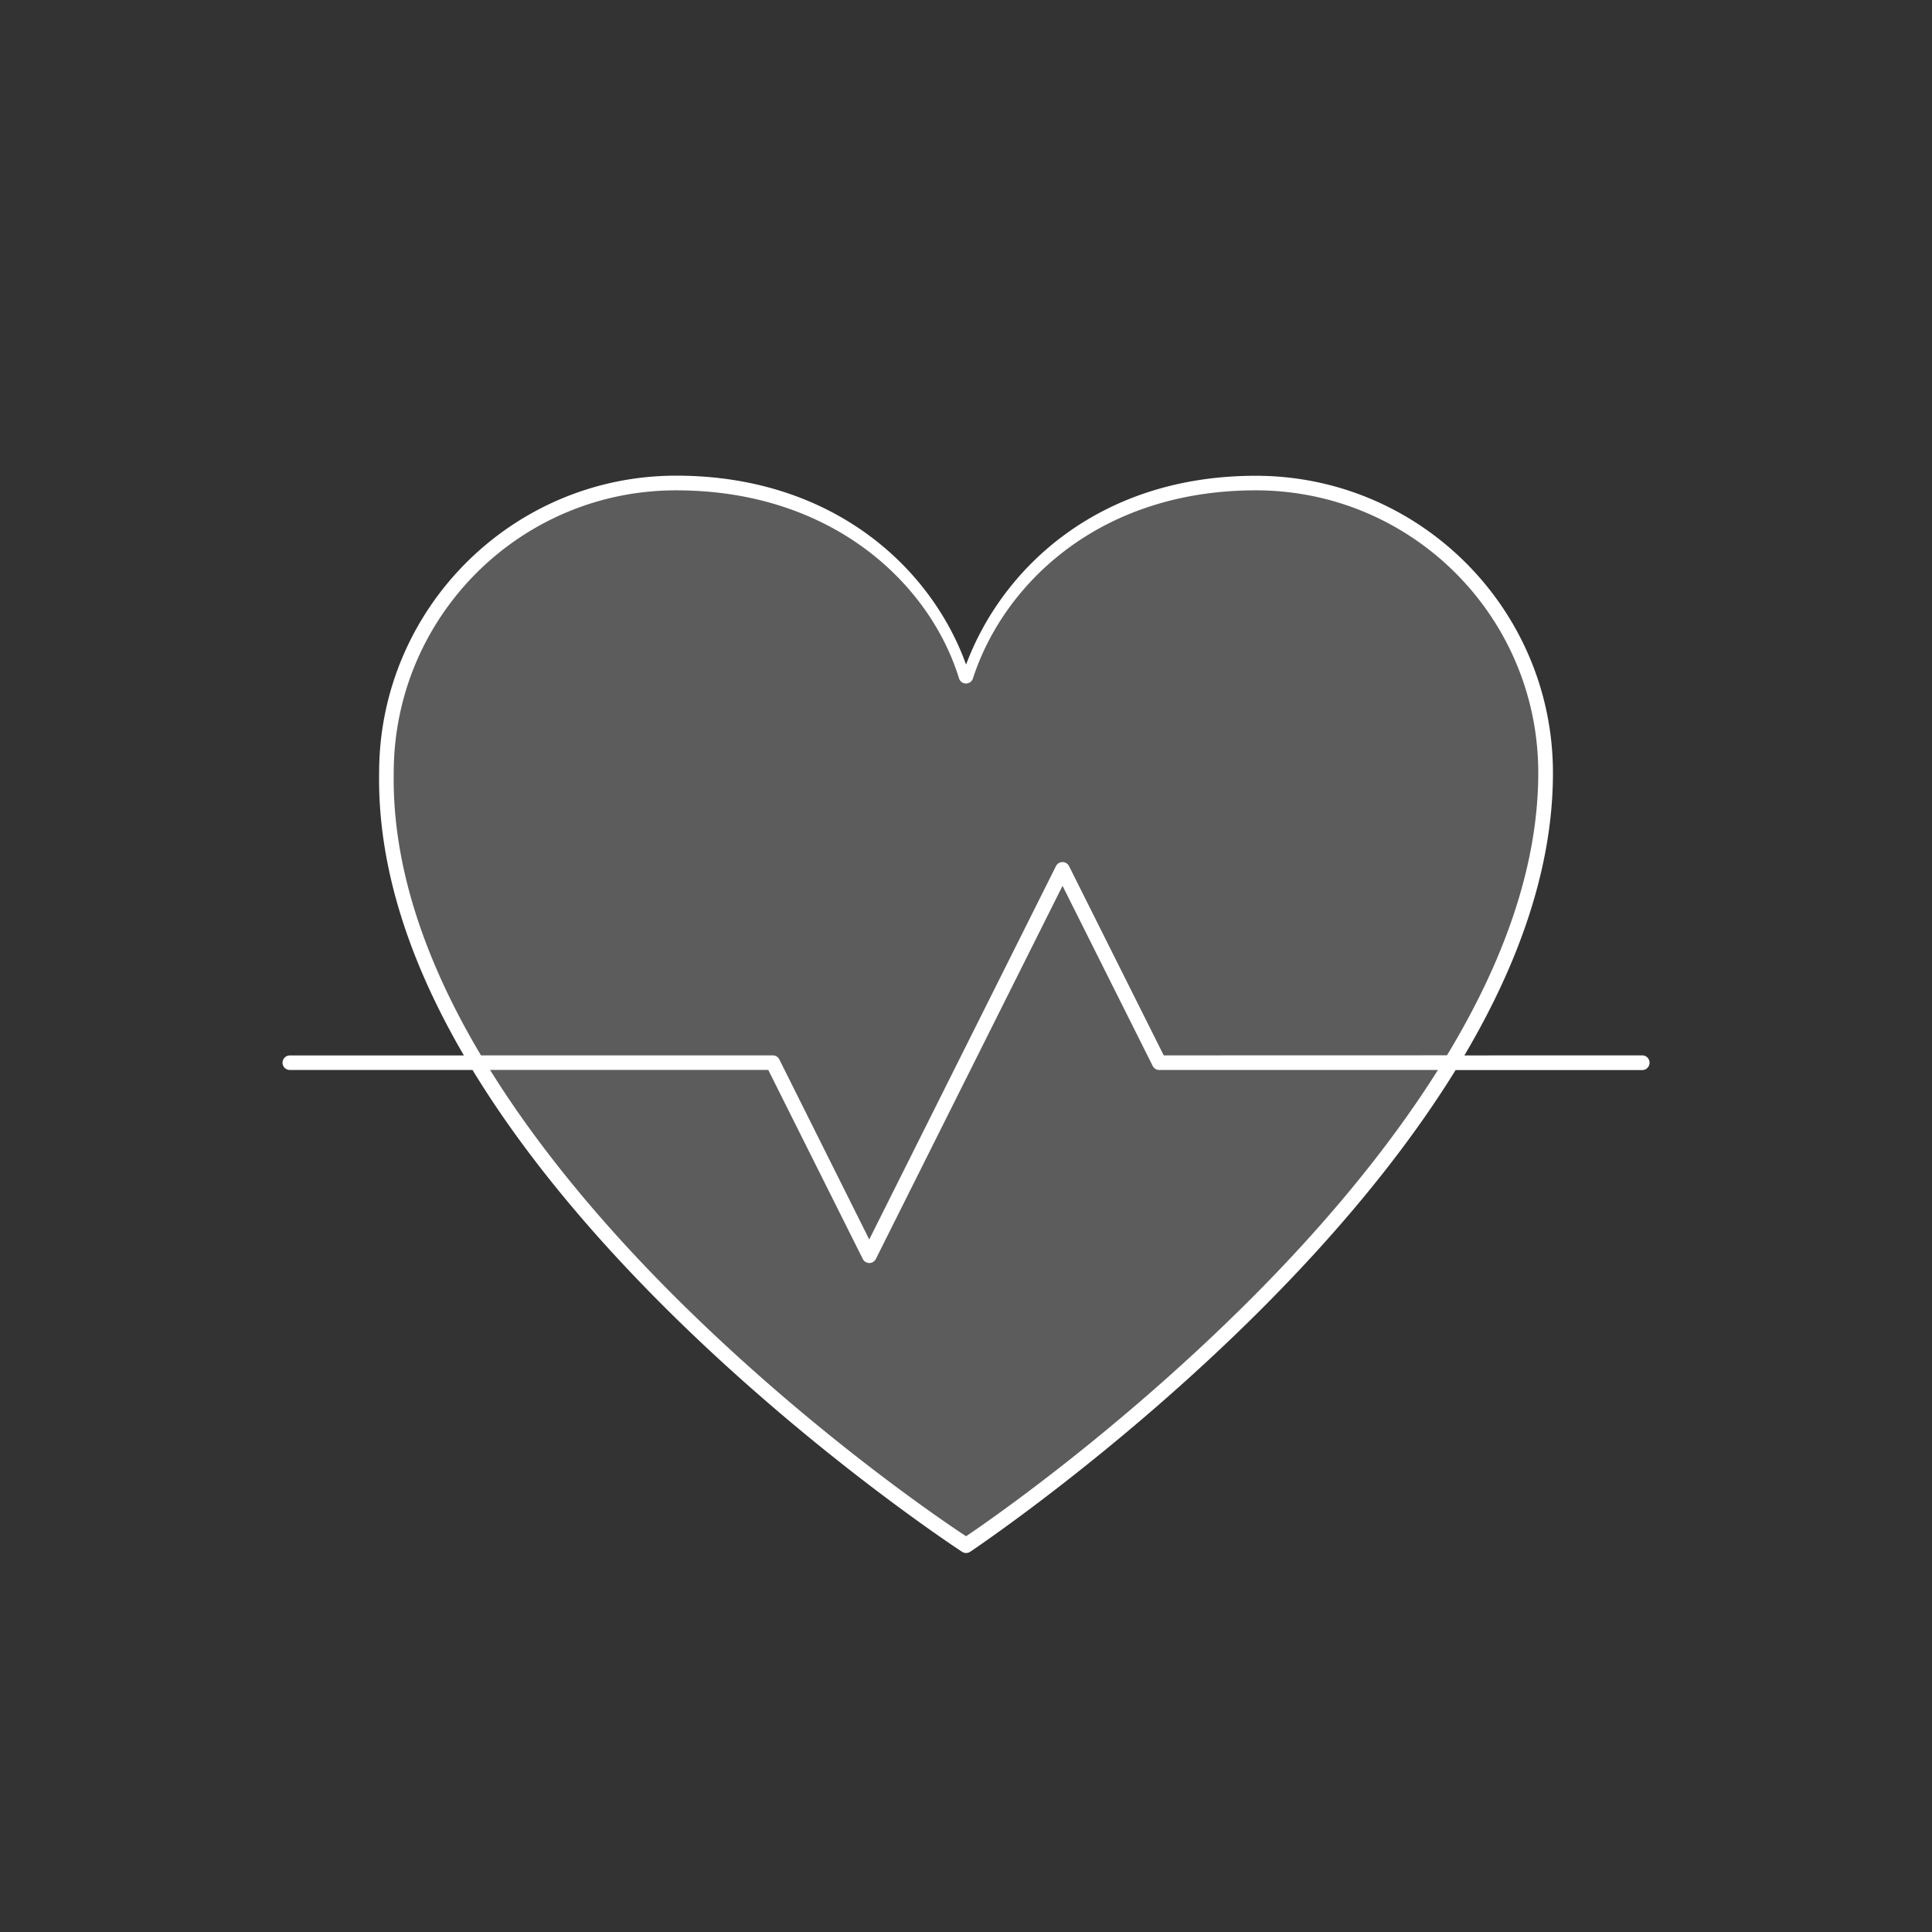
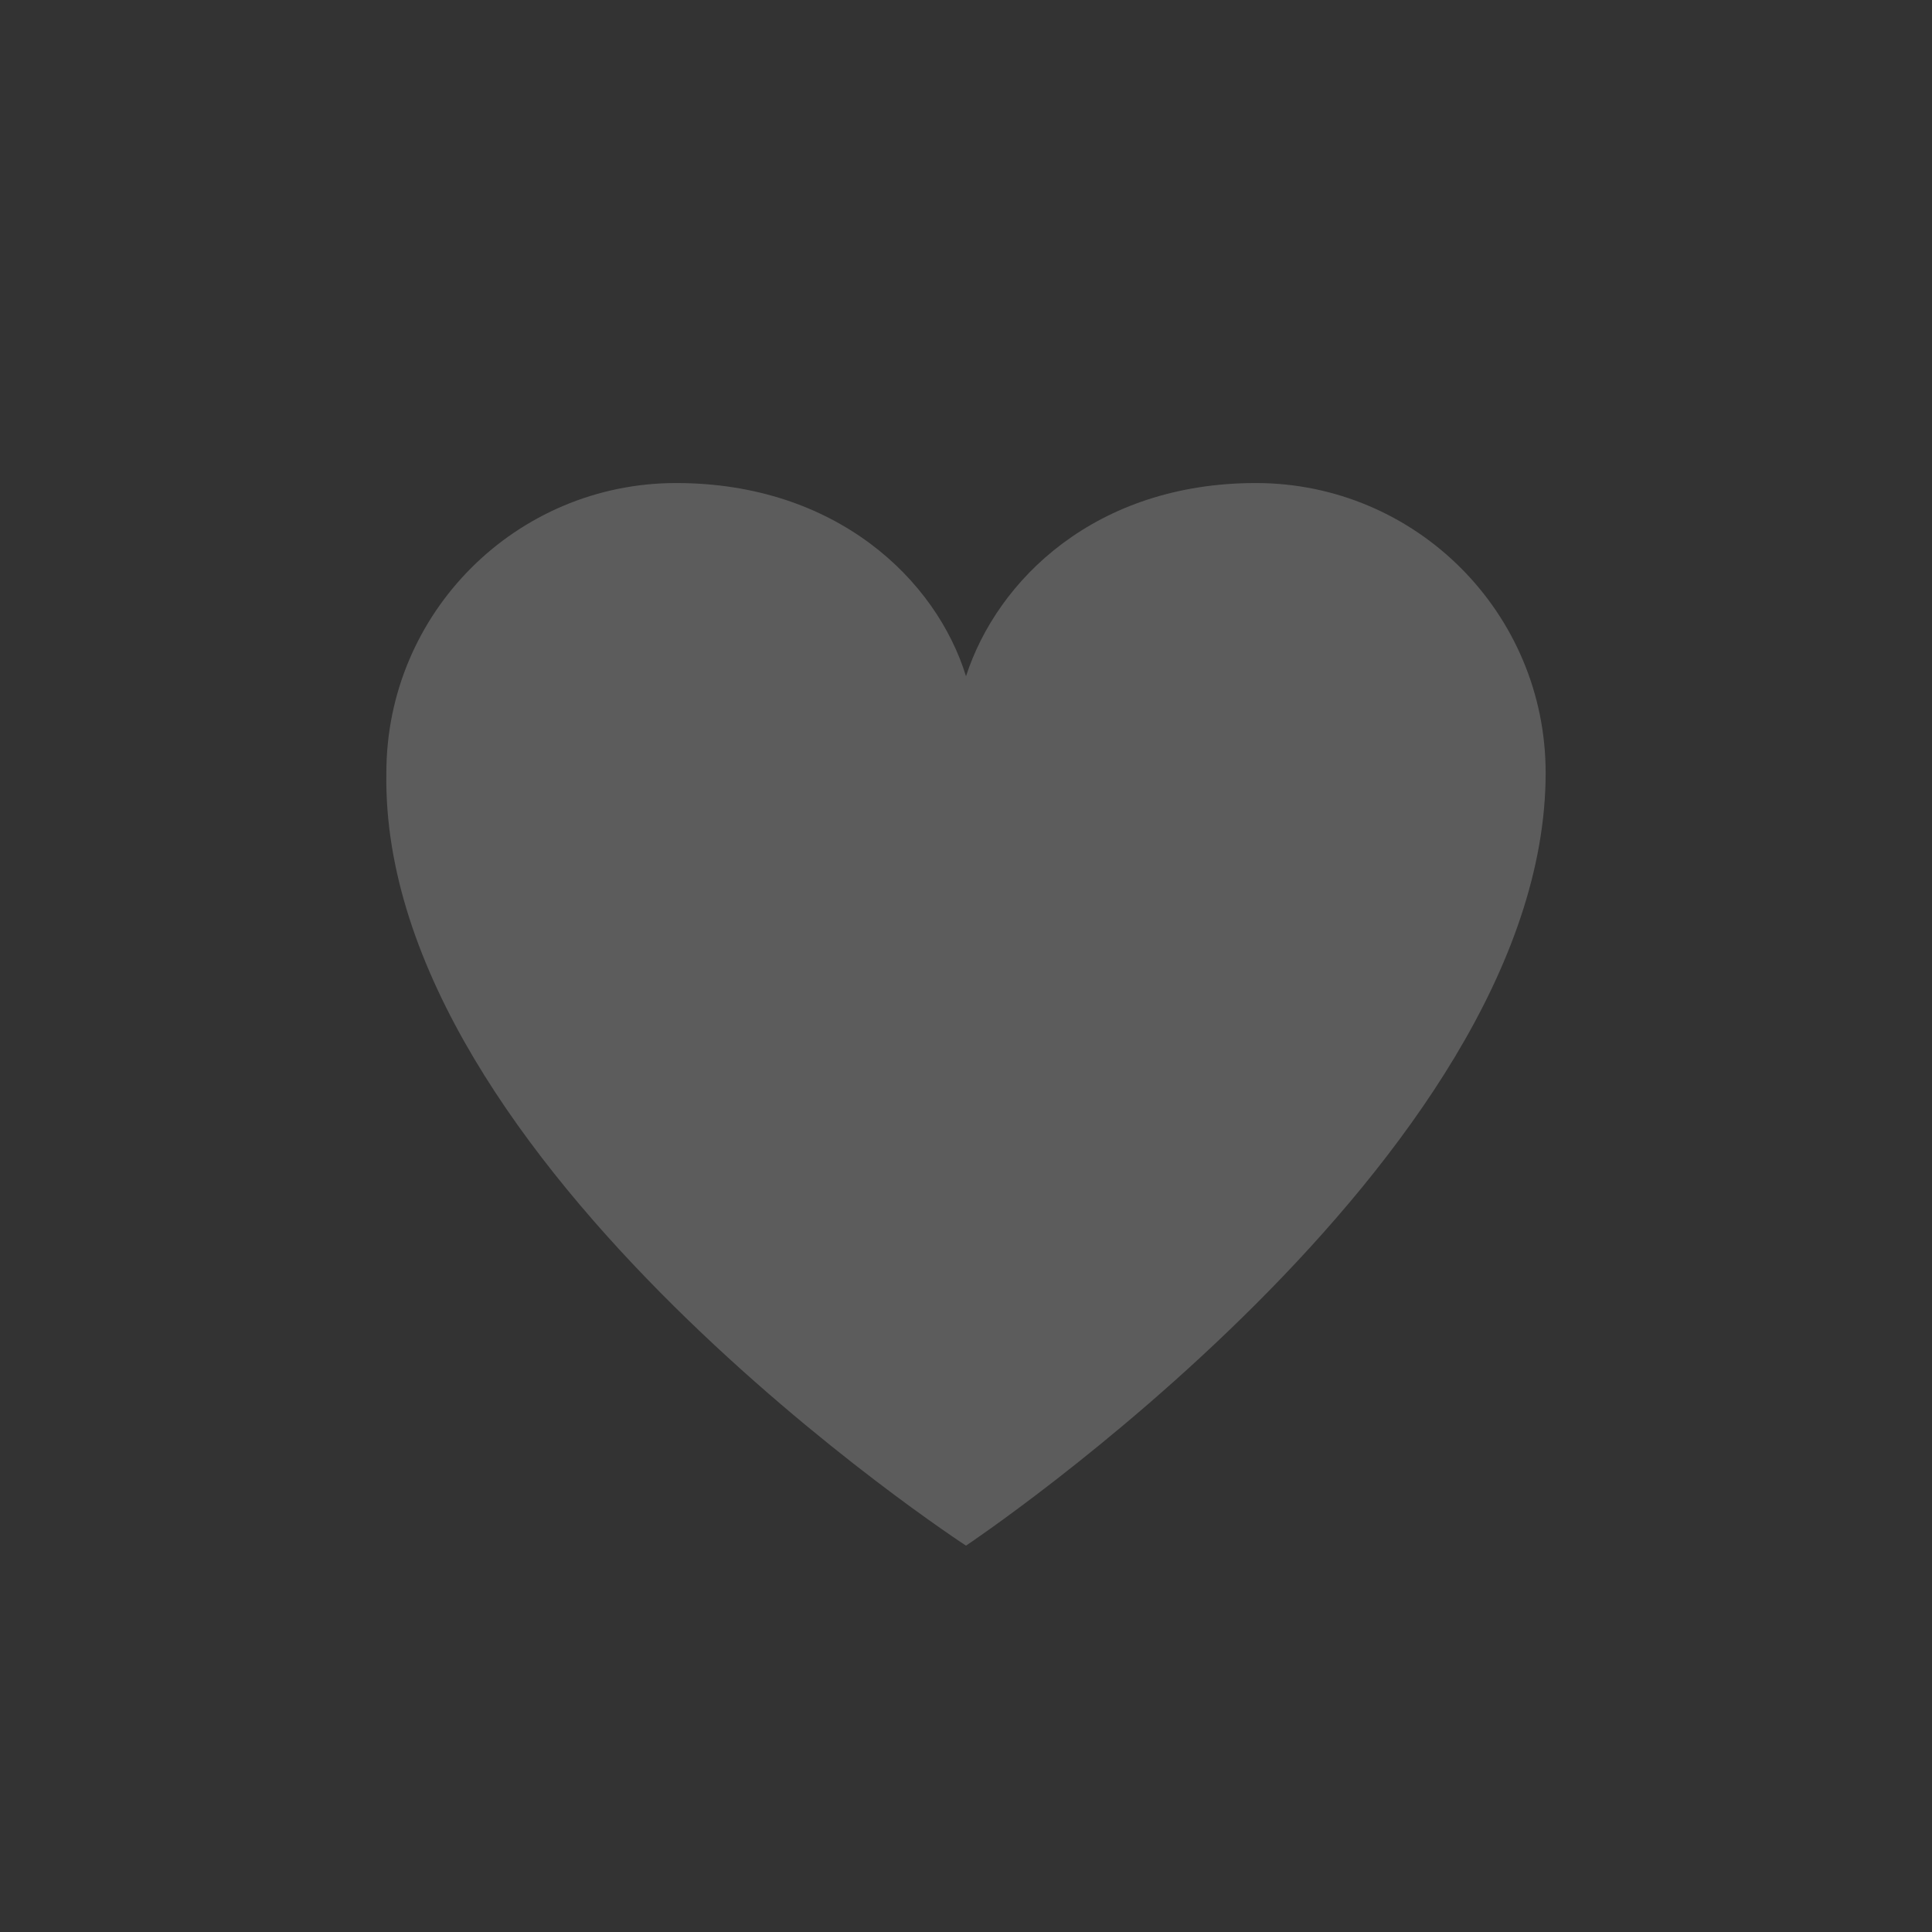
<svg xmlns="http://www.w3.org/2000/svg" width="26.458mm" height="26.458mm" viewBox="0 0 26.458 26.458" version="1.1" id="svg1" xml:space="preserve">
  <rect x="0" y="0" width="26.458" height="26.458" fill="#333333" stroke="none" />
  <defs id="defs1" />
  <path style="color:#000000;opacity:0.2;fill:#ffffff;fill-opacity:1;stroke-linecap:round;stroke-linejoin:round;stroke-miterlimit:1.6;-inkscape-stroke:none;paint-order:fill markers stroke" d="m 9.26,6.615 c -2.192,0 -3.969,1.777 -3.969,3.969 -0.089,5.358 7.938,10.583 7.938,10.583 0,0 7.938,-5.292 7.938,-10.583 0,-2.192 -1.777,-3.969 -3.969,-3.969 -2.192,0 -3.541,1.323 -3.969,2.646 C 12.822,7.938 11.452,6.615 9.26,6.615 Z" id="path1" />
-   <path id="path178-3-1" style="color:#000000;fill:#ffffff;fill-opacity:1;stroke-linecap:round;stroke-linejoin:round;-inkscape-stroke:none;paint-order:stroke markers fill" d="m 9.26,6.514 c -2.245,0 -4.067,1.823 -4.068,4.068 -0.022,1.331 0.445,2.644 1.161,3.872 H 3.969 a 0.1,0.1 0 0 0 -0.1,0.099 0.1,0.1 0 0 0 0.1,0.1 h 2.502 c 0.739,1.214 1.712,2.338 2.686,3.303 2.004,1.984 4.018,3.295 4.018,3.295 a 0.1,0.1 0 0 0 0.111,0 c 0,0 1.993,-1.328 3.985,-3.32 0.961,-0.961 1.922,-2.077 2.663,-3.277 H 22.49 a 0.1,0.1 0 0 0 0.1,-0.1 0.1,0.1 0 0 0 -0.1,-0.101 l -2.436,5.17e-4 c 0.728,-1.231 1.213,-2.545 1.213,-3.868 0,-2.246 -1.824,-4.07 -4.07,-4.07 -2.154,0 -3.477,1.273 -3.967,2.586 C 12.758,7.785 11.414,6.514 9.26,6.514 Z m 0,0.201 c 2.152,0 3.479,1.293 3.873,2.574 a 0.1,0.1 0 0 0 0.191,0.002 C 13.739,8.008 15.046,6.715 17.197,6.715 c 2.138,0 3.869,1.731 3.869,3.869 3e-6,1.31 -0.5,2.629 -1.25,3.868 l -3.879,10e-4 -1.297,-2.592 a 0.1,0.1 0 0 0 -0.09,-0.055 0.1,0.1 0 0 0 -0.089,0.055 l -2.557,5.113 -1.232,-2.467 a 0.1,0.1 0 0 0 -0.088,-0.054 H 6.587 C 5.852,13.219 5.37,11.902 5.392,10.586 a 0.1,0.1 0 0 0 0,-5.17e-4 0.1,0.1 0 0 0 0,-5.16e-4 0.1,0.1 0 0 0 0,-5.17e-4 0.1,0.1 0 0 0 0,-5.17e-4 c 0,-2.138 1.73,-3.869 3.867,-3.869 z m 5.291,5.416 1.235,2.467 a 0.1,0.1 0 0 0 0.09,0.055 h 3.816 c -0.719,1.142 -1.639,2.212 -2.564,3.137 -1.949,1.949 -3.844,3.212 -3.898,3.248 C 13.175,21.002 11.257,19.753 9.297,17.812 8.359,16.883 7.429,15.806 6.711,14.652 h 3.81 l 1.295,2.59 a 0.1,0.1 0 0 0 0.178,0 z" />
</svg>